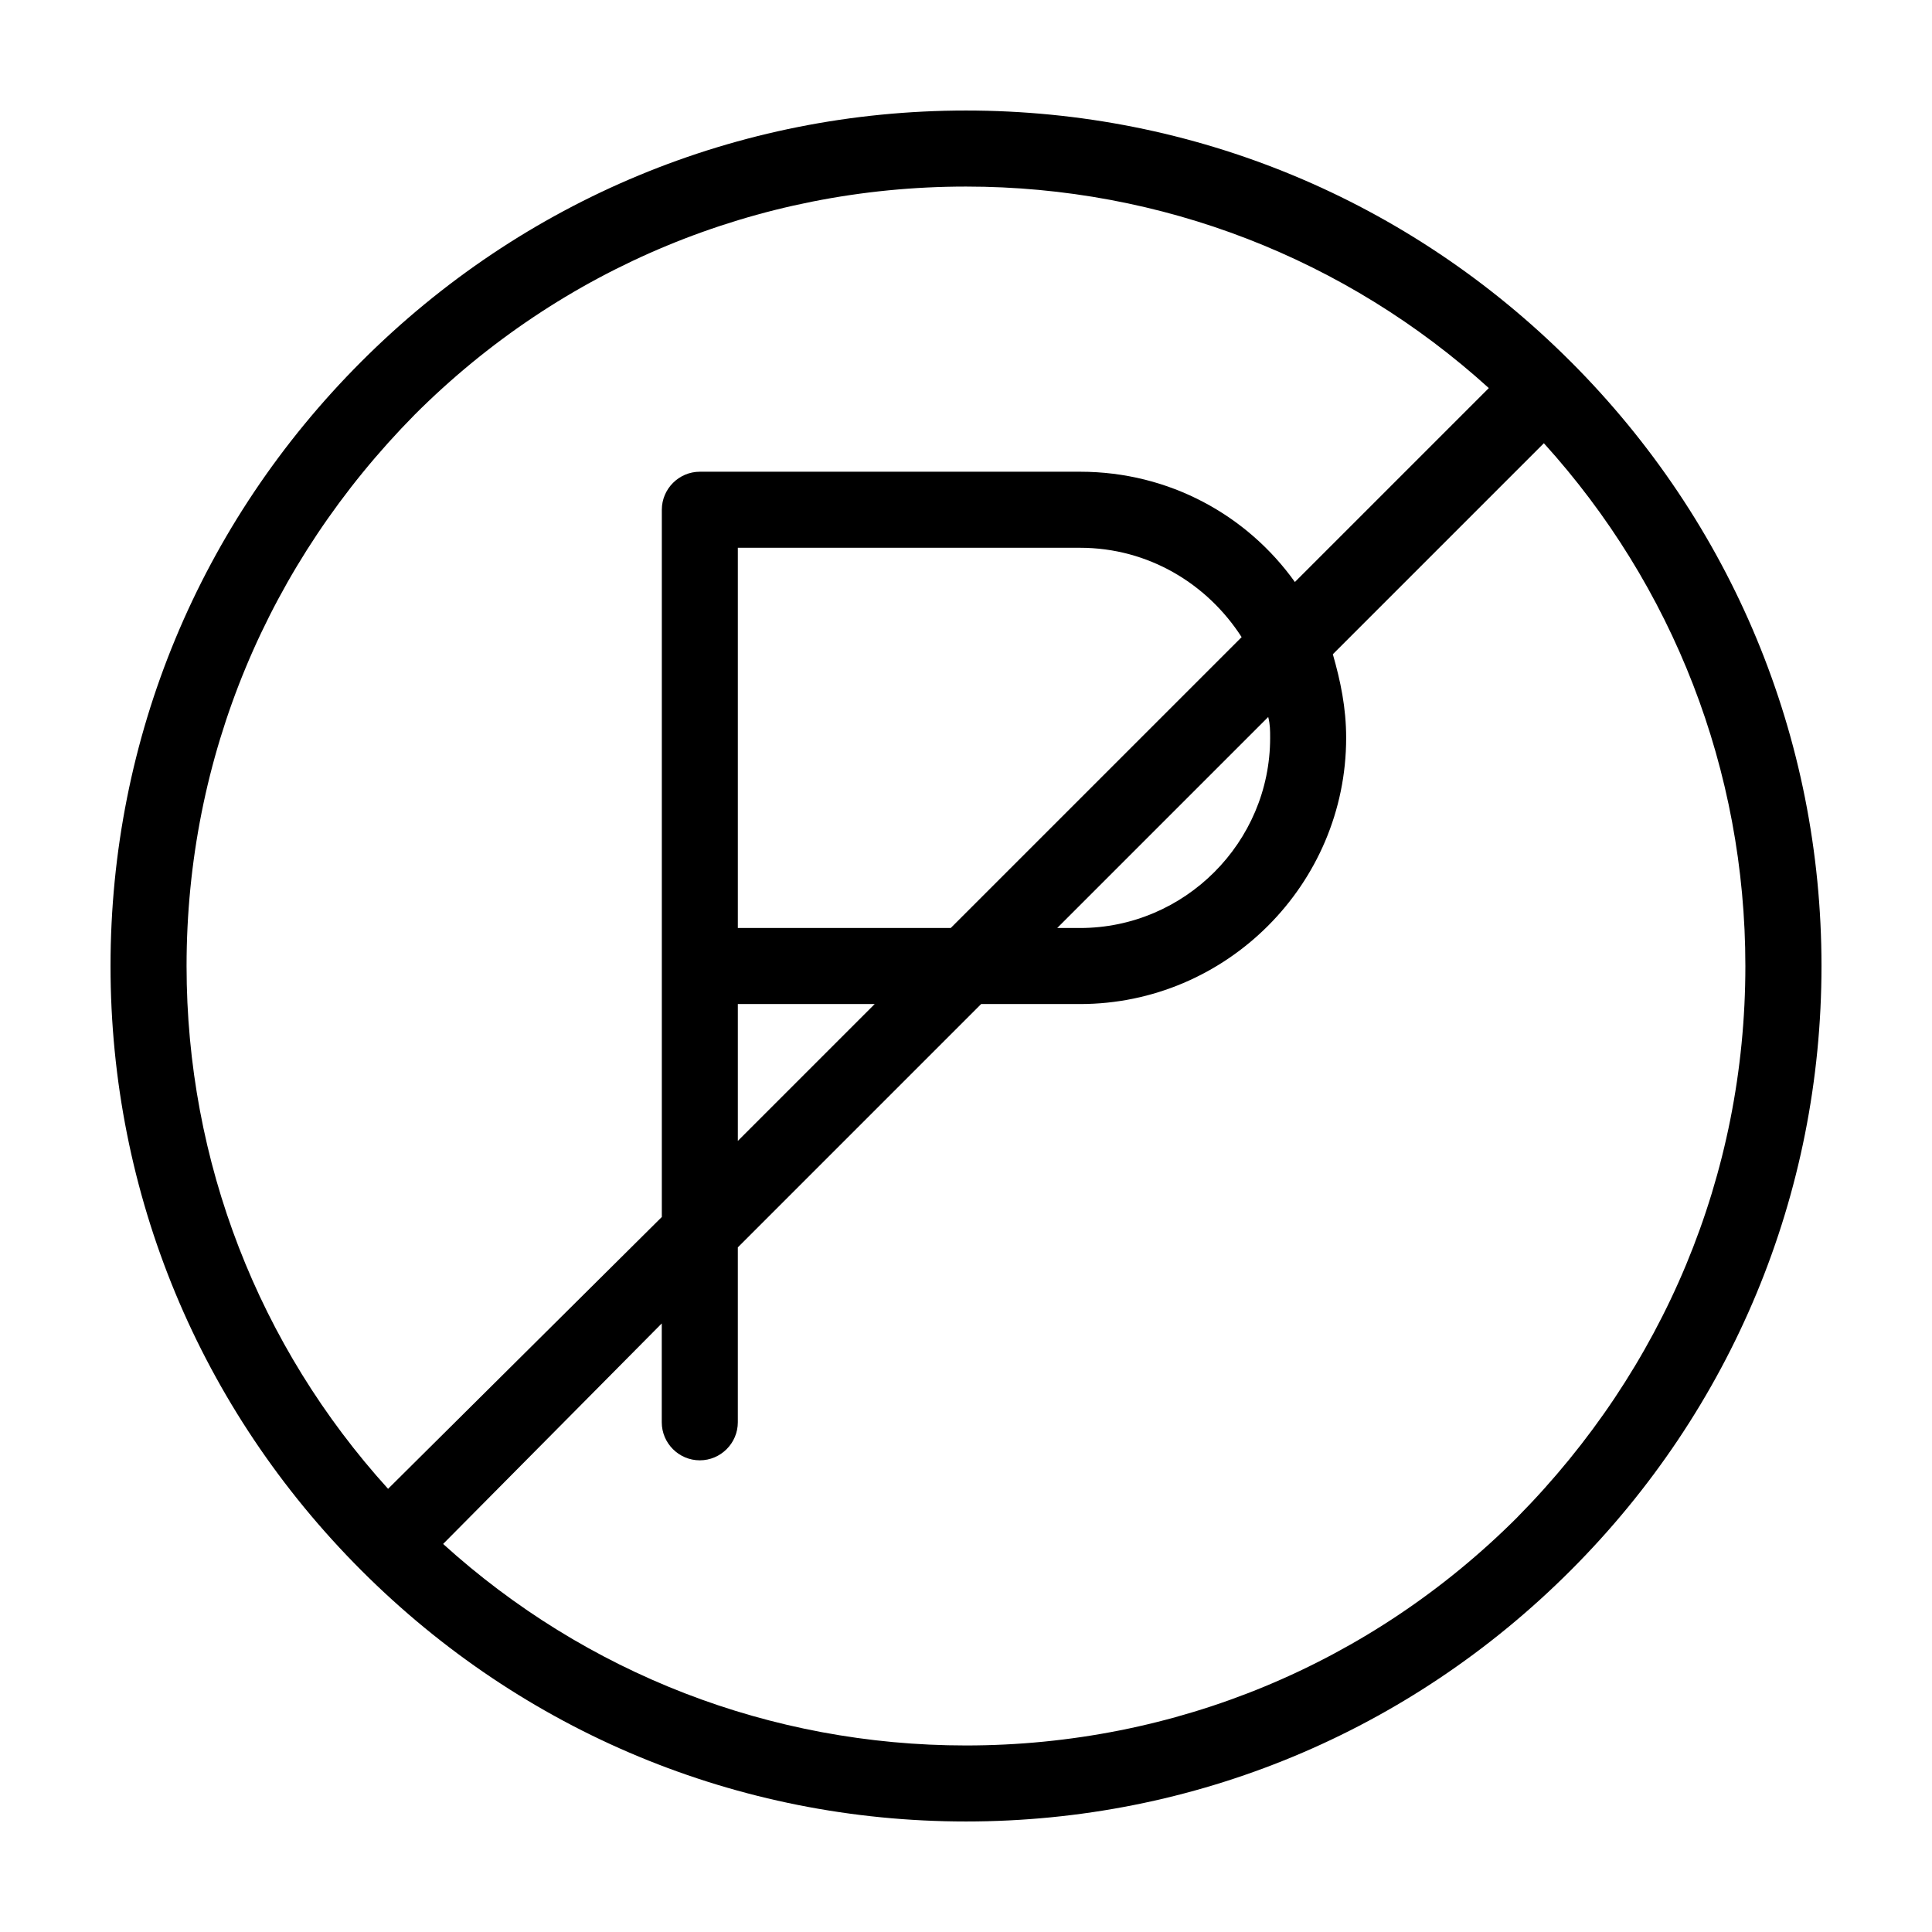
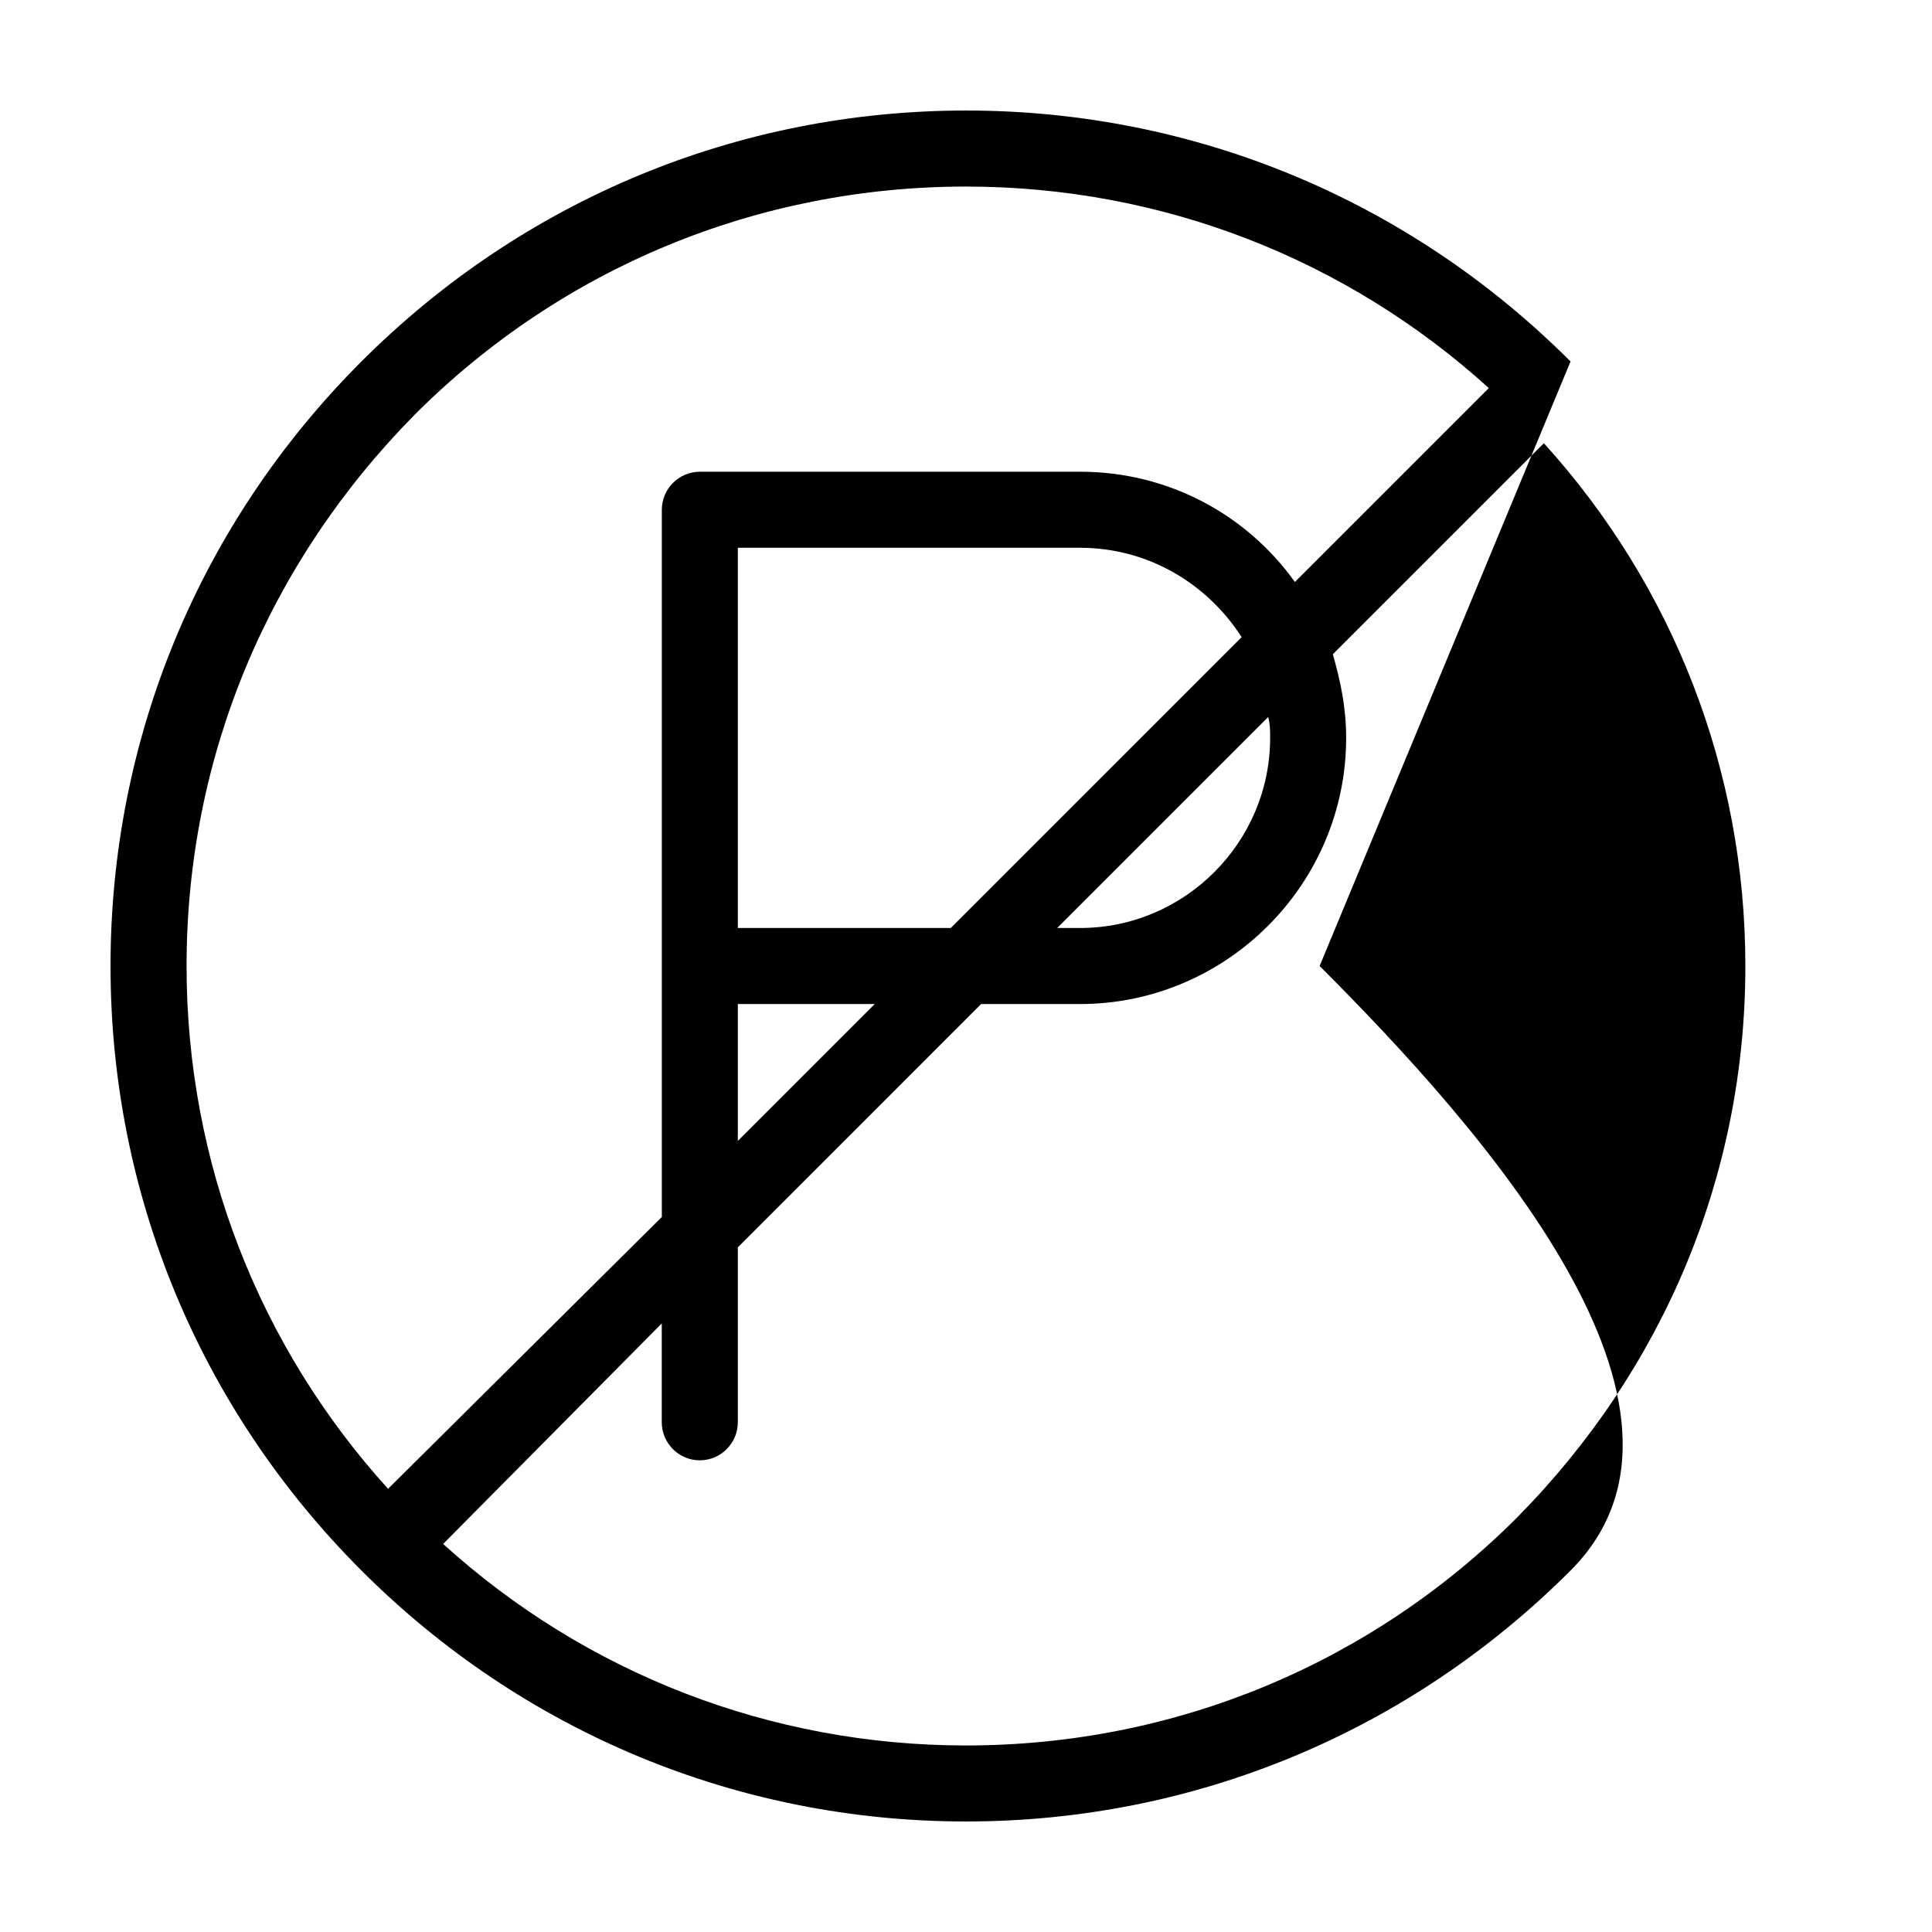
<svg xmlns="http://www.w3.org/2000/svg" fill="#000000" width="800px" height="800px" version="1.1" viewBox="144 144 512 512">
-   <path d="m560.21 239.79c-42.824-42.82-99.754-66.5-160.21-66.5s-117.39 23.68-160.21 66.5c-42.82 42.824-66.5 99.758-66.5 160.21s23.68 117.39 66.504 160.21c42.82 42.824 99.754 66.5 160.21 66.5s117.39-23.68 160.21-66.504c42.824-42.82 66.5-99.75 66.5-160.21s-23.676-117.39-66.5-160.21zm-306.32 14.109c38.793-38.793 90.688-60.457 146.11-60.457 51.891 0 100.76 19.145 138.55 53.402l-51.391 51.391c-12.594-17.637-33.25-29.223-56.93-29.223h-100.76c-5.543 0-10.078 4.535-10.078 10.078v187.42l-72.547 72.043c-34.258-37.785-53.402-86.656-53.402-138.55 0-55.422 21.664-106.81 60.457-146.11zm226.71 85.648c0 27.711-22.672 50.383-50.383 50.383h-6.047l55.922-55.922c0.508 2.012 0.508 3.523 0.508 5.539zm-84.641 50.379h-56.426v-100.76h90.688c18.137 0 33.754 9.574 42.824 23.68zm-56.426 20.152h36.273l-36.273 36.273zm206.56 136.03c-38.793 38.793-90.688 60.457-146.11 60.457-51.891 0-100.76-19.145-138.55-53.402l57.941-58.441v26.199c0 5.543 4.535 10.078 10.078 10.078s10.078-4.535 10.078-10.078v-46.352l64.48-64.488h26.199c38.793 0 70.535-31.738 70.535-70.535 0-8.062-1.512-15.113-3.527-22.168l55.922-55.922c34.258 37.789 53.402 86.656 53.402 138.55 0 55.418-21.66 106.8-60.457 146.1z" />
+   <path d="m560.21 239.79c-42.824-42.82-99.754-66.5-160.21-66.5s-117.39 23.68-160.21 66.5c-42.82 42.824-66.5 99.758-66.5 160.21s23.68 117.39 66.504 160.21c42.82 42.824 99.754 66.5 160.21 66.5s117.39-23.68 160.21-66.504s-23.676-117.39-66.5-160.21zm-306.32 14.109c38.793-38.793 90.688-60.457 146.11-60.457 51.891 0 100.76 19.145 138.55 53.402l-51.391 51.391c-12.594-17.637-33.25-29.223-56.93-29.223h-100.76c-5.543 0-10.078 4.535-10.078 10.078v187.42l-72.547 72.043c-34.258-37.785-53.402-86.656-53.402-138.55 0-55.422 21.664-106.81 60.457-146.11zm226.71 85.648c0 27.711-22.672 50.383-50.383 50.383h-6.047l55.922-55.922c0.508 2.012 0.508 3.523 0.508 5.539zm-84.641 50.379h-56.426v-100.76h90.688c18.137 0 33.754 9.574 42.824 23.68zm-56.426 20.152h36.273l-36.273 36.273zm206.56 136.03c-38.793 38.793-90.688 60.457-146.11 60.457-51.891 0-100.76-19.145-138.55-53.402l57.941-58.441v26.199c0 5.543 4.535 10.078 10.078 10.078s10.078-4.535 10.078-10.078v-46.352l64.48-64.488h26.199c38.793 0 70.535-31.738 70.535-70.535 0-8.062-1.512-15.113-3.527-22.168l55.922-55.922c34.258 37.789 53.402 86.656 53.402 138.55 0 55.418-21.66 106.8-60.457 146.1z" />
</svg>